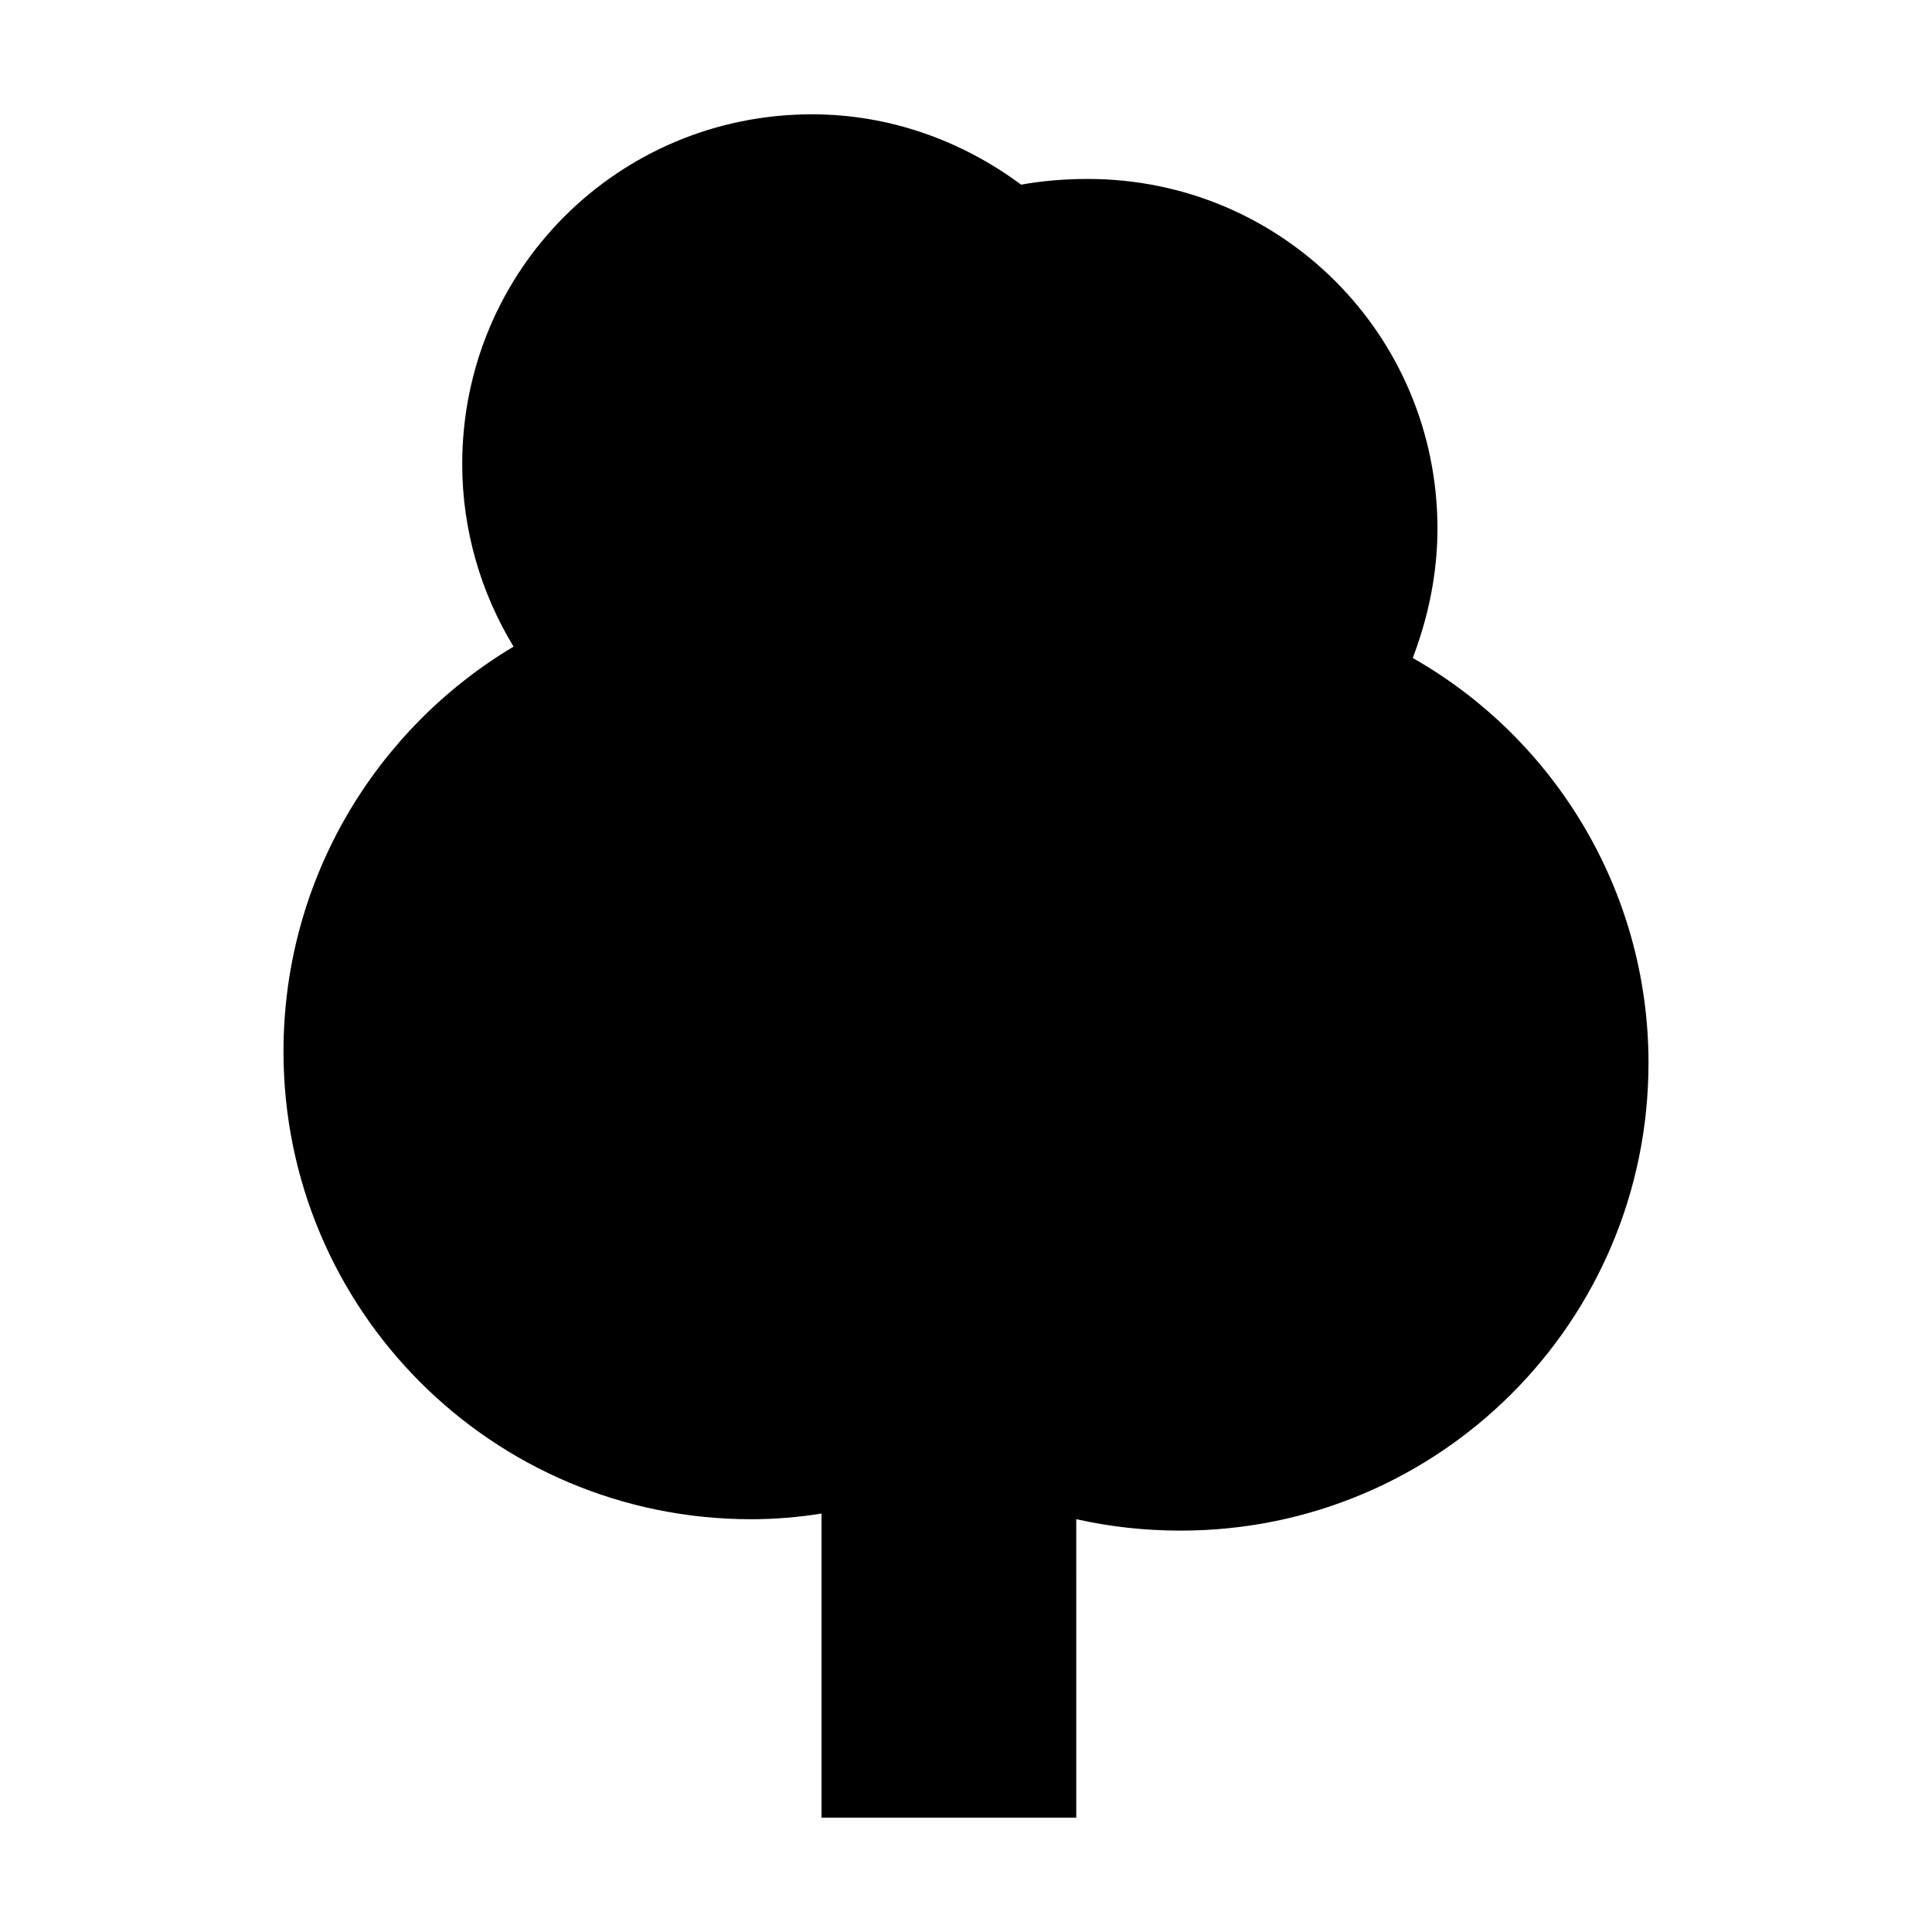
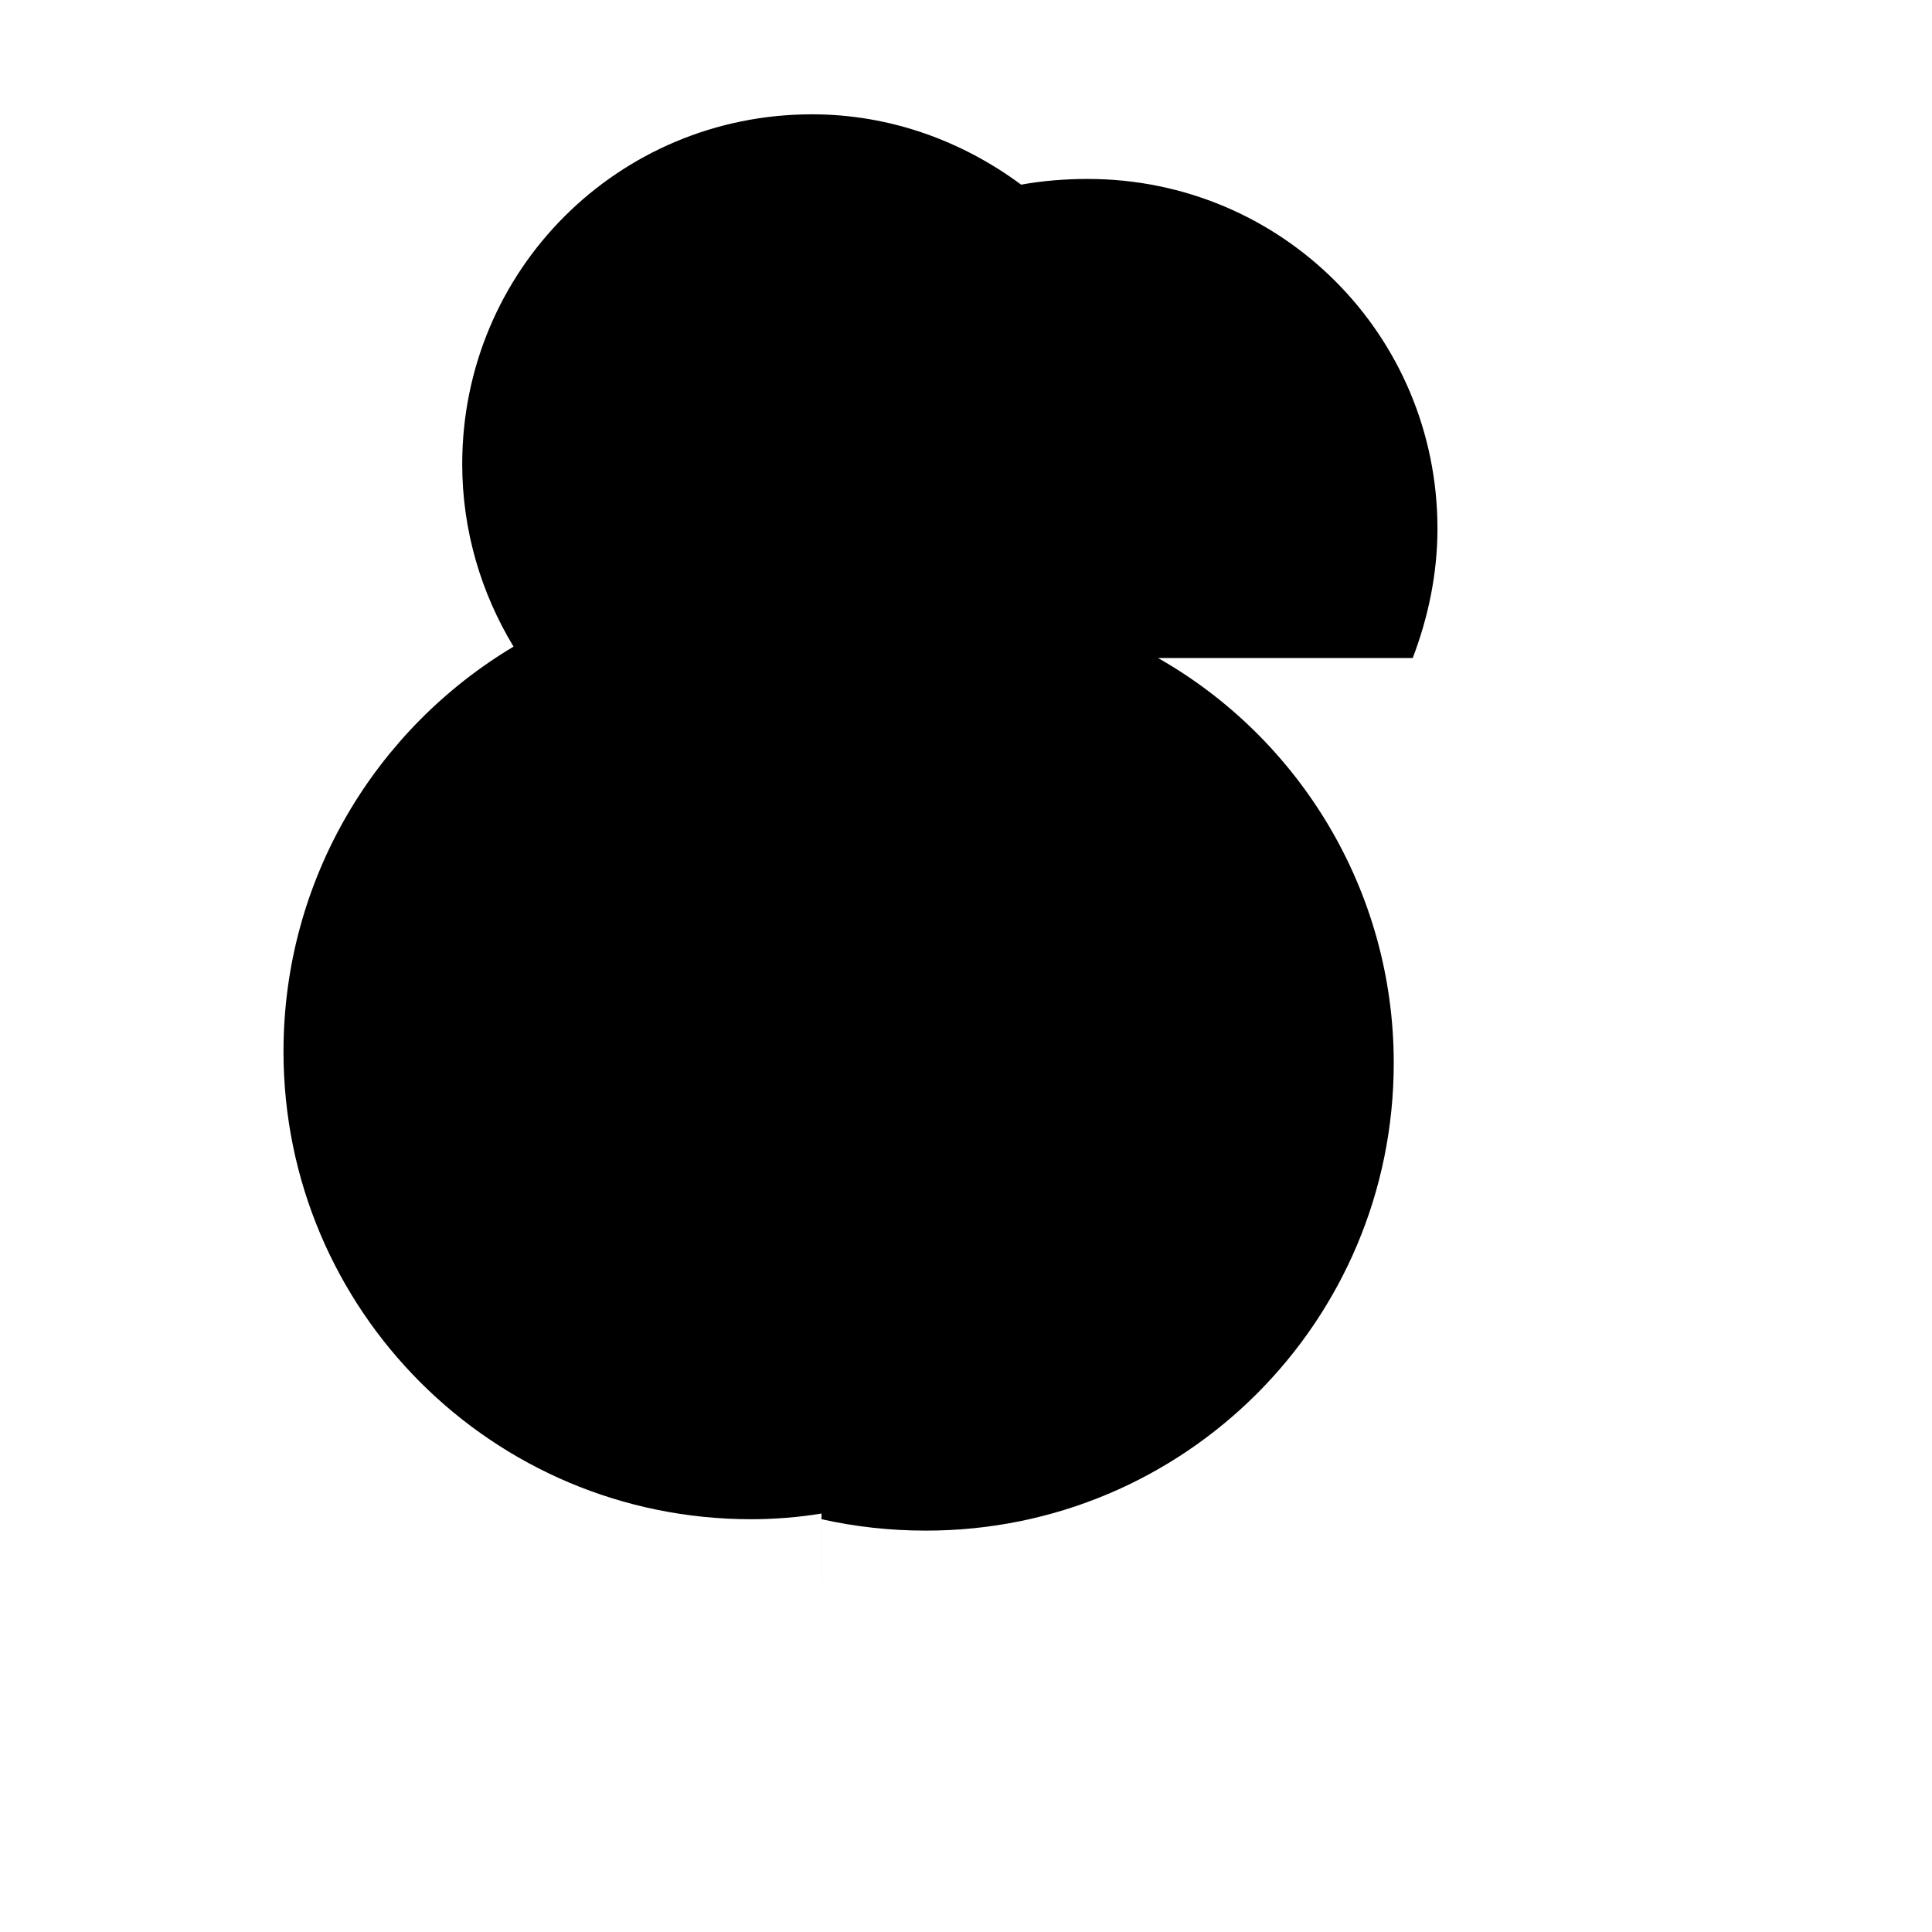
<svg xmlns="http://www.w3.org/2000/svg" fill="#000000" width="800px" height="800px" version="1.1" viewBox="144 144 512 512">
-   <path d="m518.39 318.38c4.031-10.578 6.551-22.168 6.551-34.258 0-51.387-41.312-92.699-92.699-92.699-6.047 0-12.09 0.504-17.633 1.512-15.617-11.586-34.762-18.641-55.418-18.641-51.387 0-92.699 41.312-92.699 92.699 0 17.633 5.039 34.258 13.602 48.367-36.281 21.66-60.965 61.461-60.965 107.31 0 68.52 55.418 123.94 123.94 123.94 6.047 0 12.594-0.504 18.641-1.512v80.609h67.512l-0.004-79.102c9.07 2.016 18.137 3.023 27.711 3.023 68.52 0 123.94-55.418 123.94-123.94 0-45.844-25.191-86.148-62.473-107.31z" />
+   <path d="m518.39 318.38c4.031-10.578 6.551-22.168 6.551-34.258 0-51.387-41.312-92.699-92.699-92.699-6.047 0-12.09 0.504-17.633 1.512-15.617-11.586-34.762-18.641-55.418-18.641-51.387 0-92.699 41.312-92.699 92.699 0 17.633 5.039 34.258 13.602 48.367-36.281 21.66-60.965 61.461-60.965 107.31 0 68.52 55.418 123.94 123.94 123.94 6.047 0 12.594-0.504 18.641-1.512v80.609l-0.004-79.102c9.07 2.016 18.137 3.023 27.711 3.023 68.52 0 123.94-55.418 123.94-123.94 0-45.844-25.191-86.148-62.473-107.31z" />
</svg>